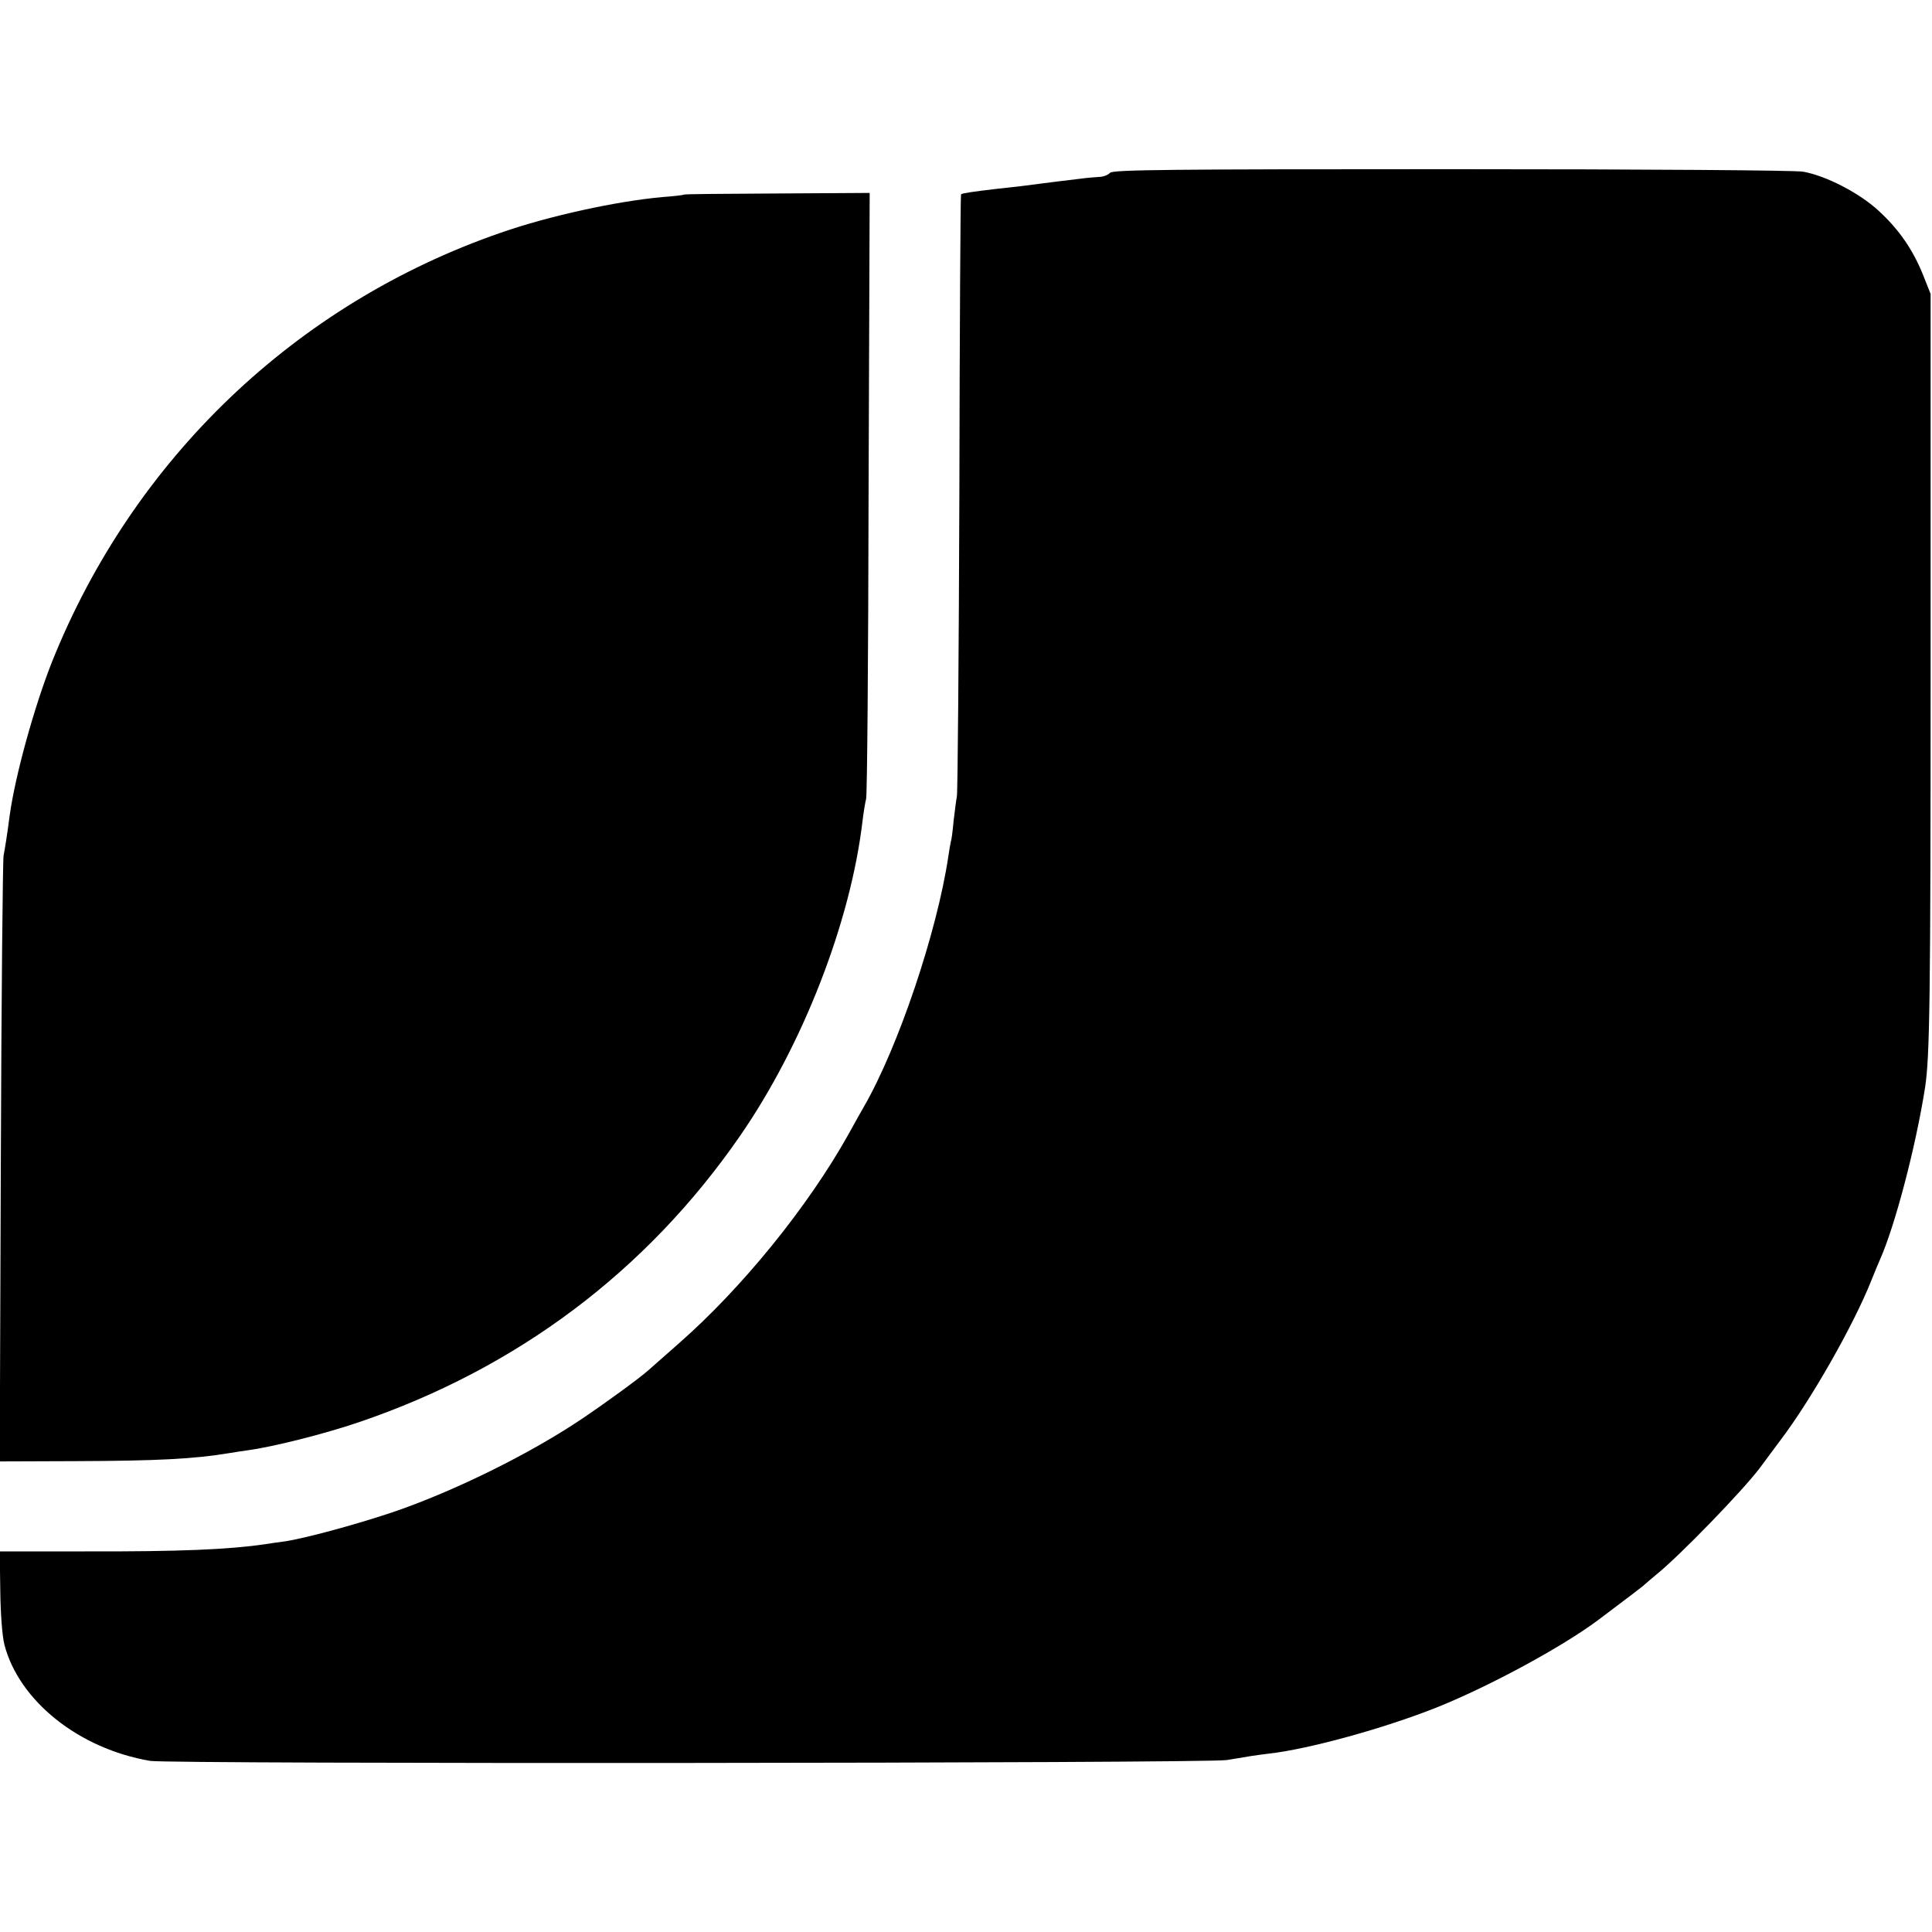
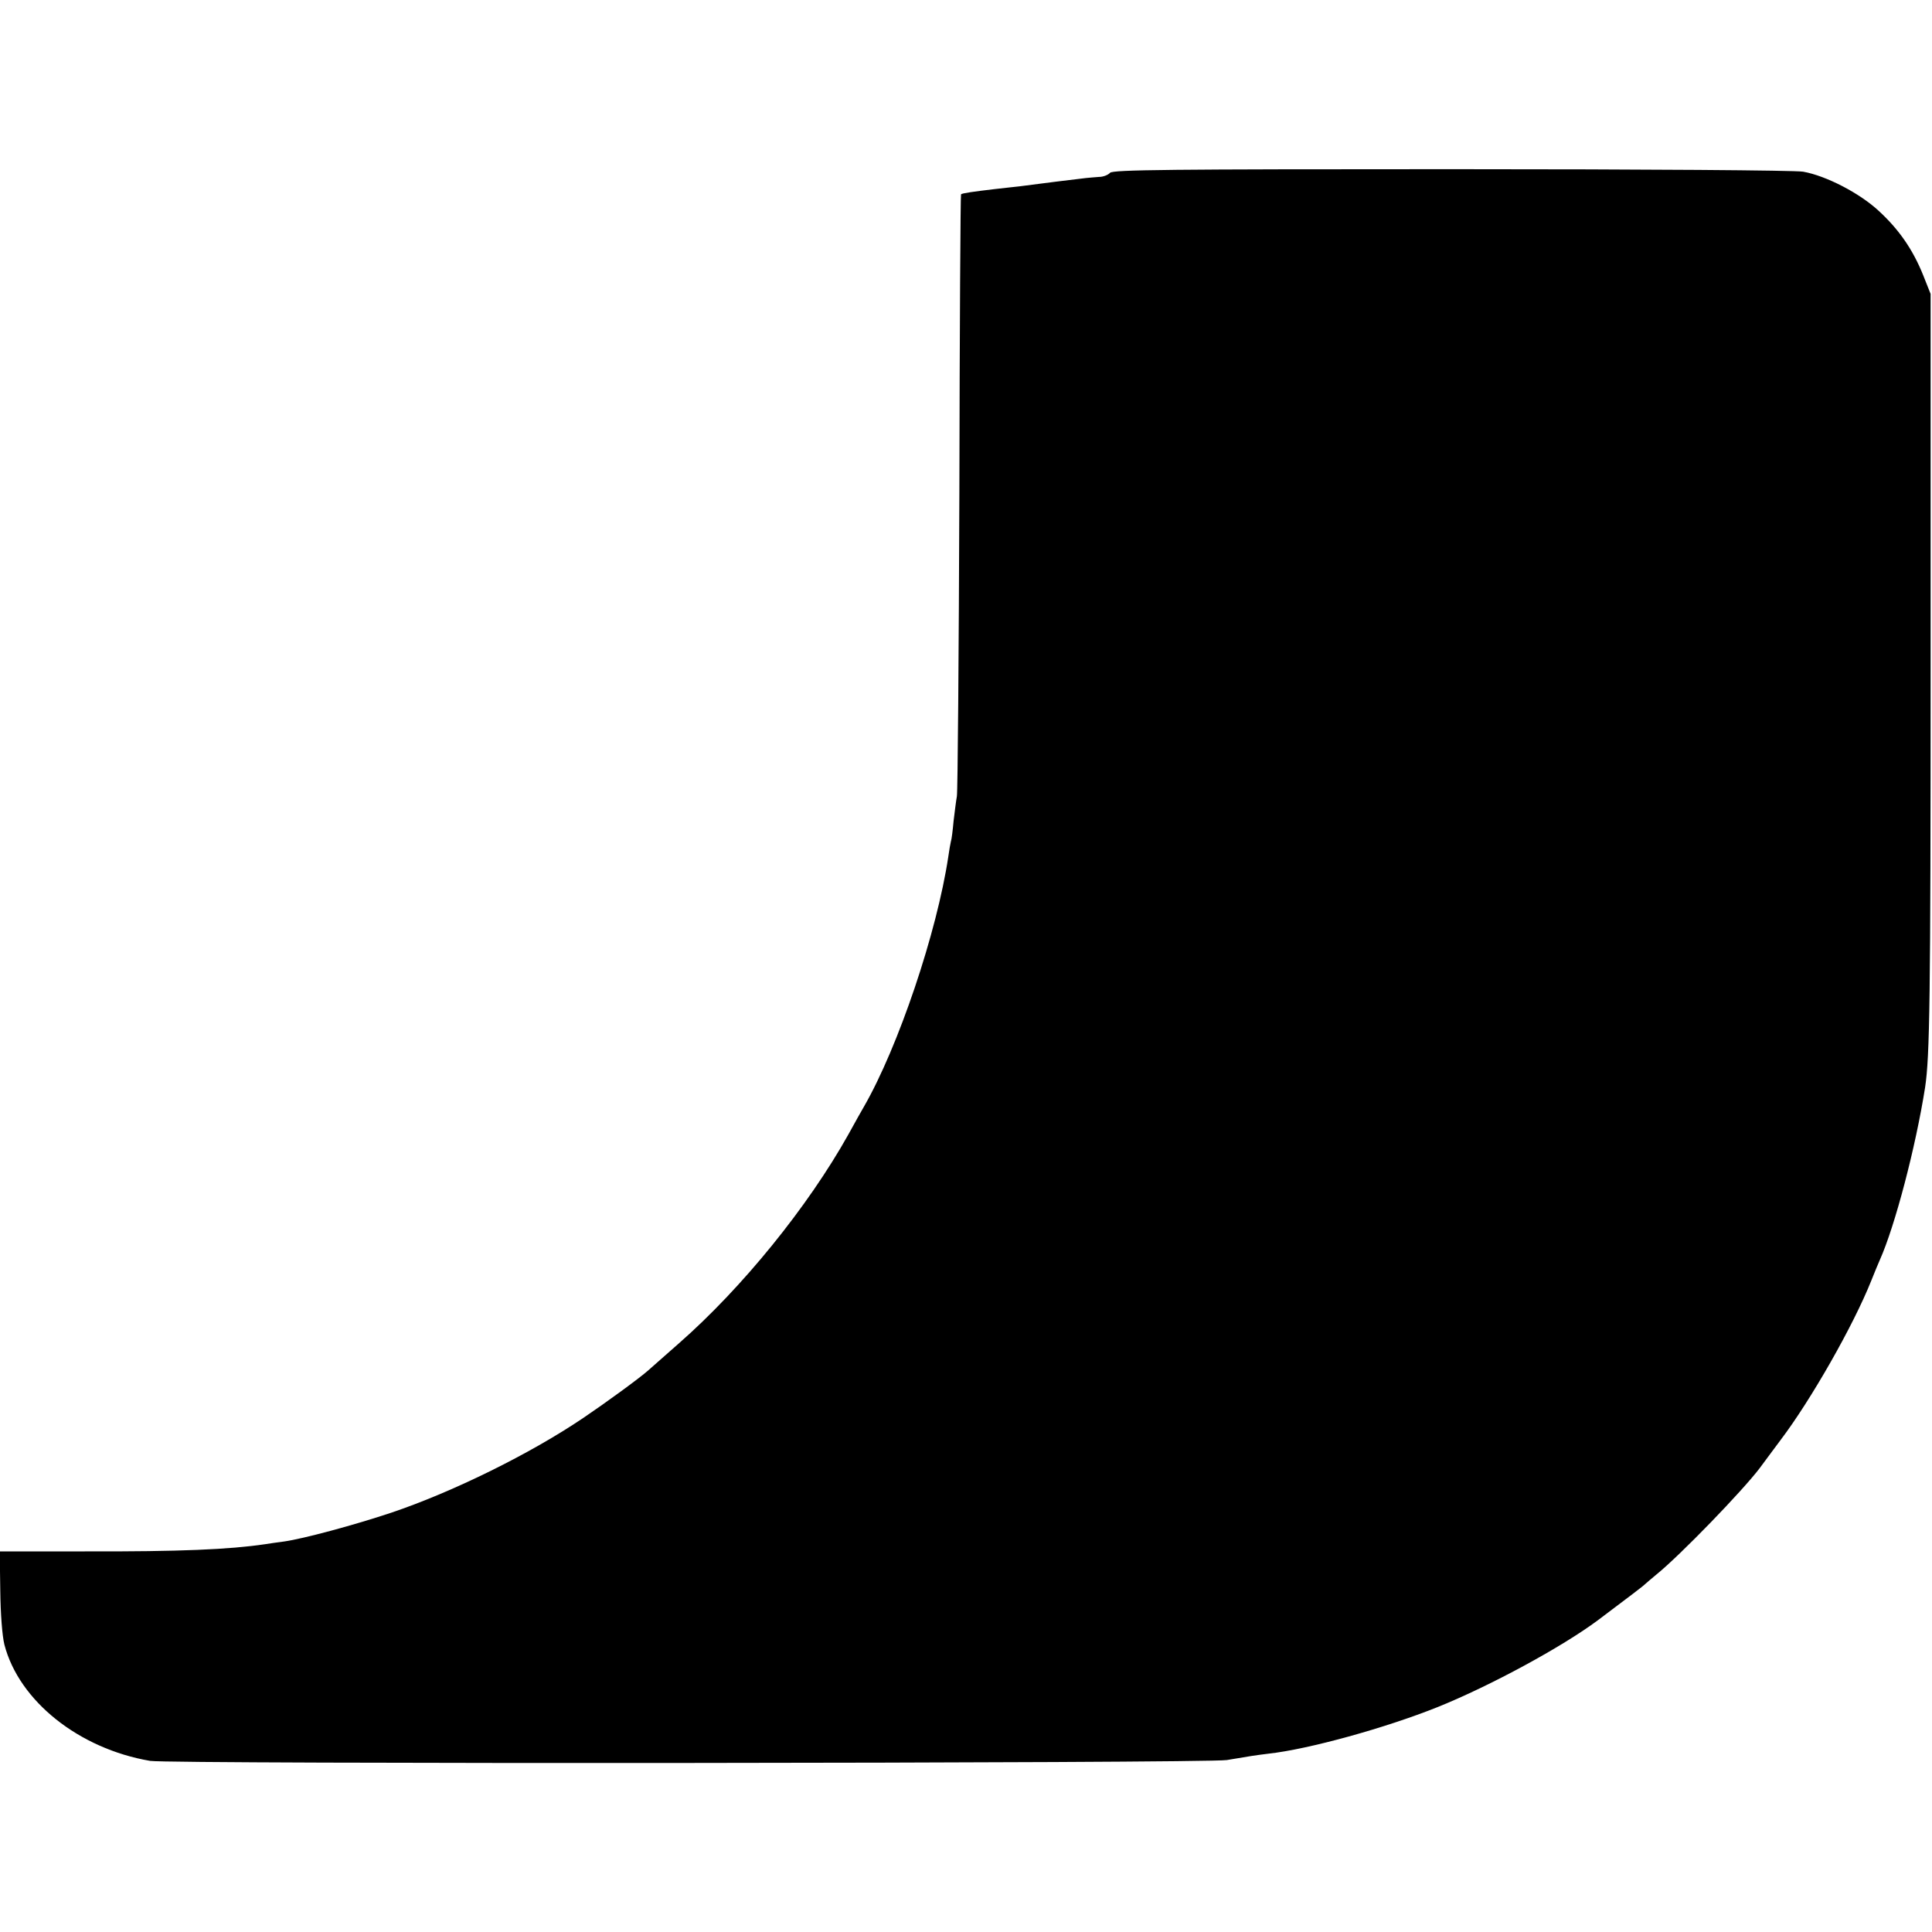
<svg xmlns="http://www.w3.org/2000/svg" version="1.0" width="700pt" height="700pt" viewBox="0 0 700 700" preserveAspectRatio="xMidYMid meet">
  <g transform="translate(0,700) scale(0.1,-0.1)" fill="#000000" stroke="none">
    <path d="M4022 6374 c-7 -8 -25 -15 -40 -15 -15 -1 -36 -3 -47 -4 -21 -2 -188 -23 -240 -30 -16 -2 -57 -6 -90 -10 -77 -9 -119 -15 -123 -19 -2 -2 -5 -487 -6 -1077 -2 -591 -6 -1087 -9 -1104 -3 -16 -8 -57 -12 -90 -3 -33 -7 -67 -10 -75 -2 -8 -6 -32 -9 -53 -41 -274 -181 -690 -306 -907 -5 -8 -30 -53 -56 -100 -147 -263 -386 -557 -614 -757 -47 -41 -96 -85 -110 -97 -31 -28 -156 -119 -236 -173 -192 -130 -474 -269 -697 -344 -135 -45 -317 -94 -387 -104 -25 -3 -56 -8 -70 -10 -129 -19 -307 -27 -653 -26 l-308 0 2 -142 c1 -85 7 -164 15 -196 53 -204 270 -377 528 -421 69 -12 3832 -9 3901 3 88 15 102 17 150 23 147 16 427 94 614 169 191 77 451 218 581 315 109 82 166 125 170 130 3 3 21 18 40 34 87 70 314 305 376 387 10 14 44 59 75 101 110 145 264 415 329 578 12 30 26 64 31 75 55 123 130 409 164 625 17 114 20 312 20 1530 l0 1345 -27 68 c-37 92 -87 165 -161 233 -69 64 -190 127 -274 142 -31 5 -559 9 -1275 9 -1020 0 -1225 -2 -1236 -13z" />
-     <path d="M2478 6295 c-2 -2 -37 -6 -78 -9 -166 -15 -410 -68 -585 -129 -744 -257 -1333 -821 -1627 -1556 -64 -162 -133 -411 -153 -556 -9 -70 -17 -119 -22 -145 -3 -14 -8 -513 -10 -1110 l-4 -1085 273 1 c300 1 431 8 558 29 19 3 49 8 65 10 92 12 282 60 405 102 574 195 1043 548 1381 1037 227 328 401 775 444 1141 4 33 10 69 13 80 4 11 8 510 9 1108 l4 1088 -335 -2 c-184 -1 -336 -2 -338 -4z" />
  </g>
</svg>